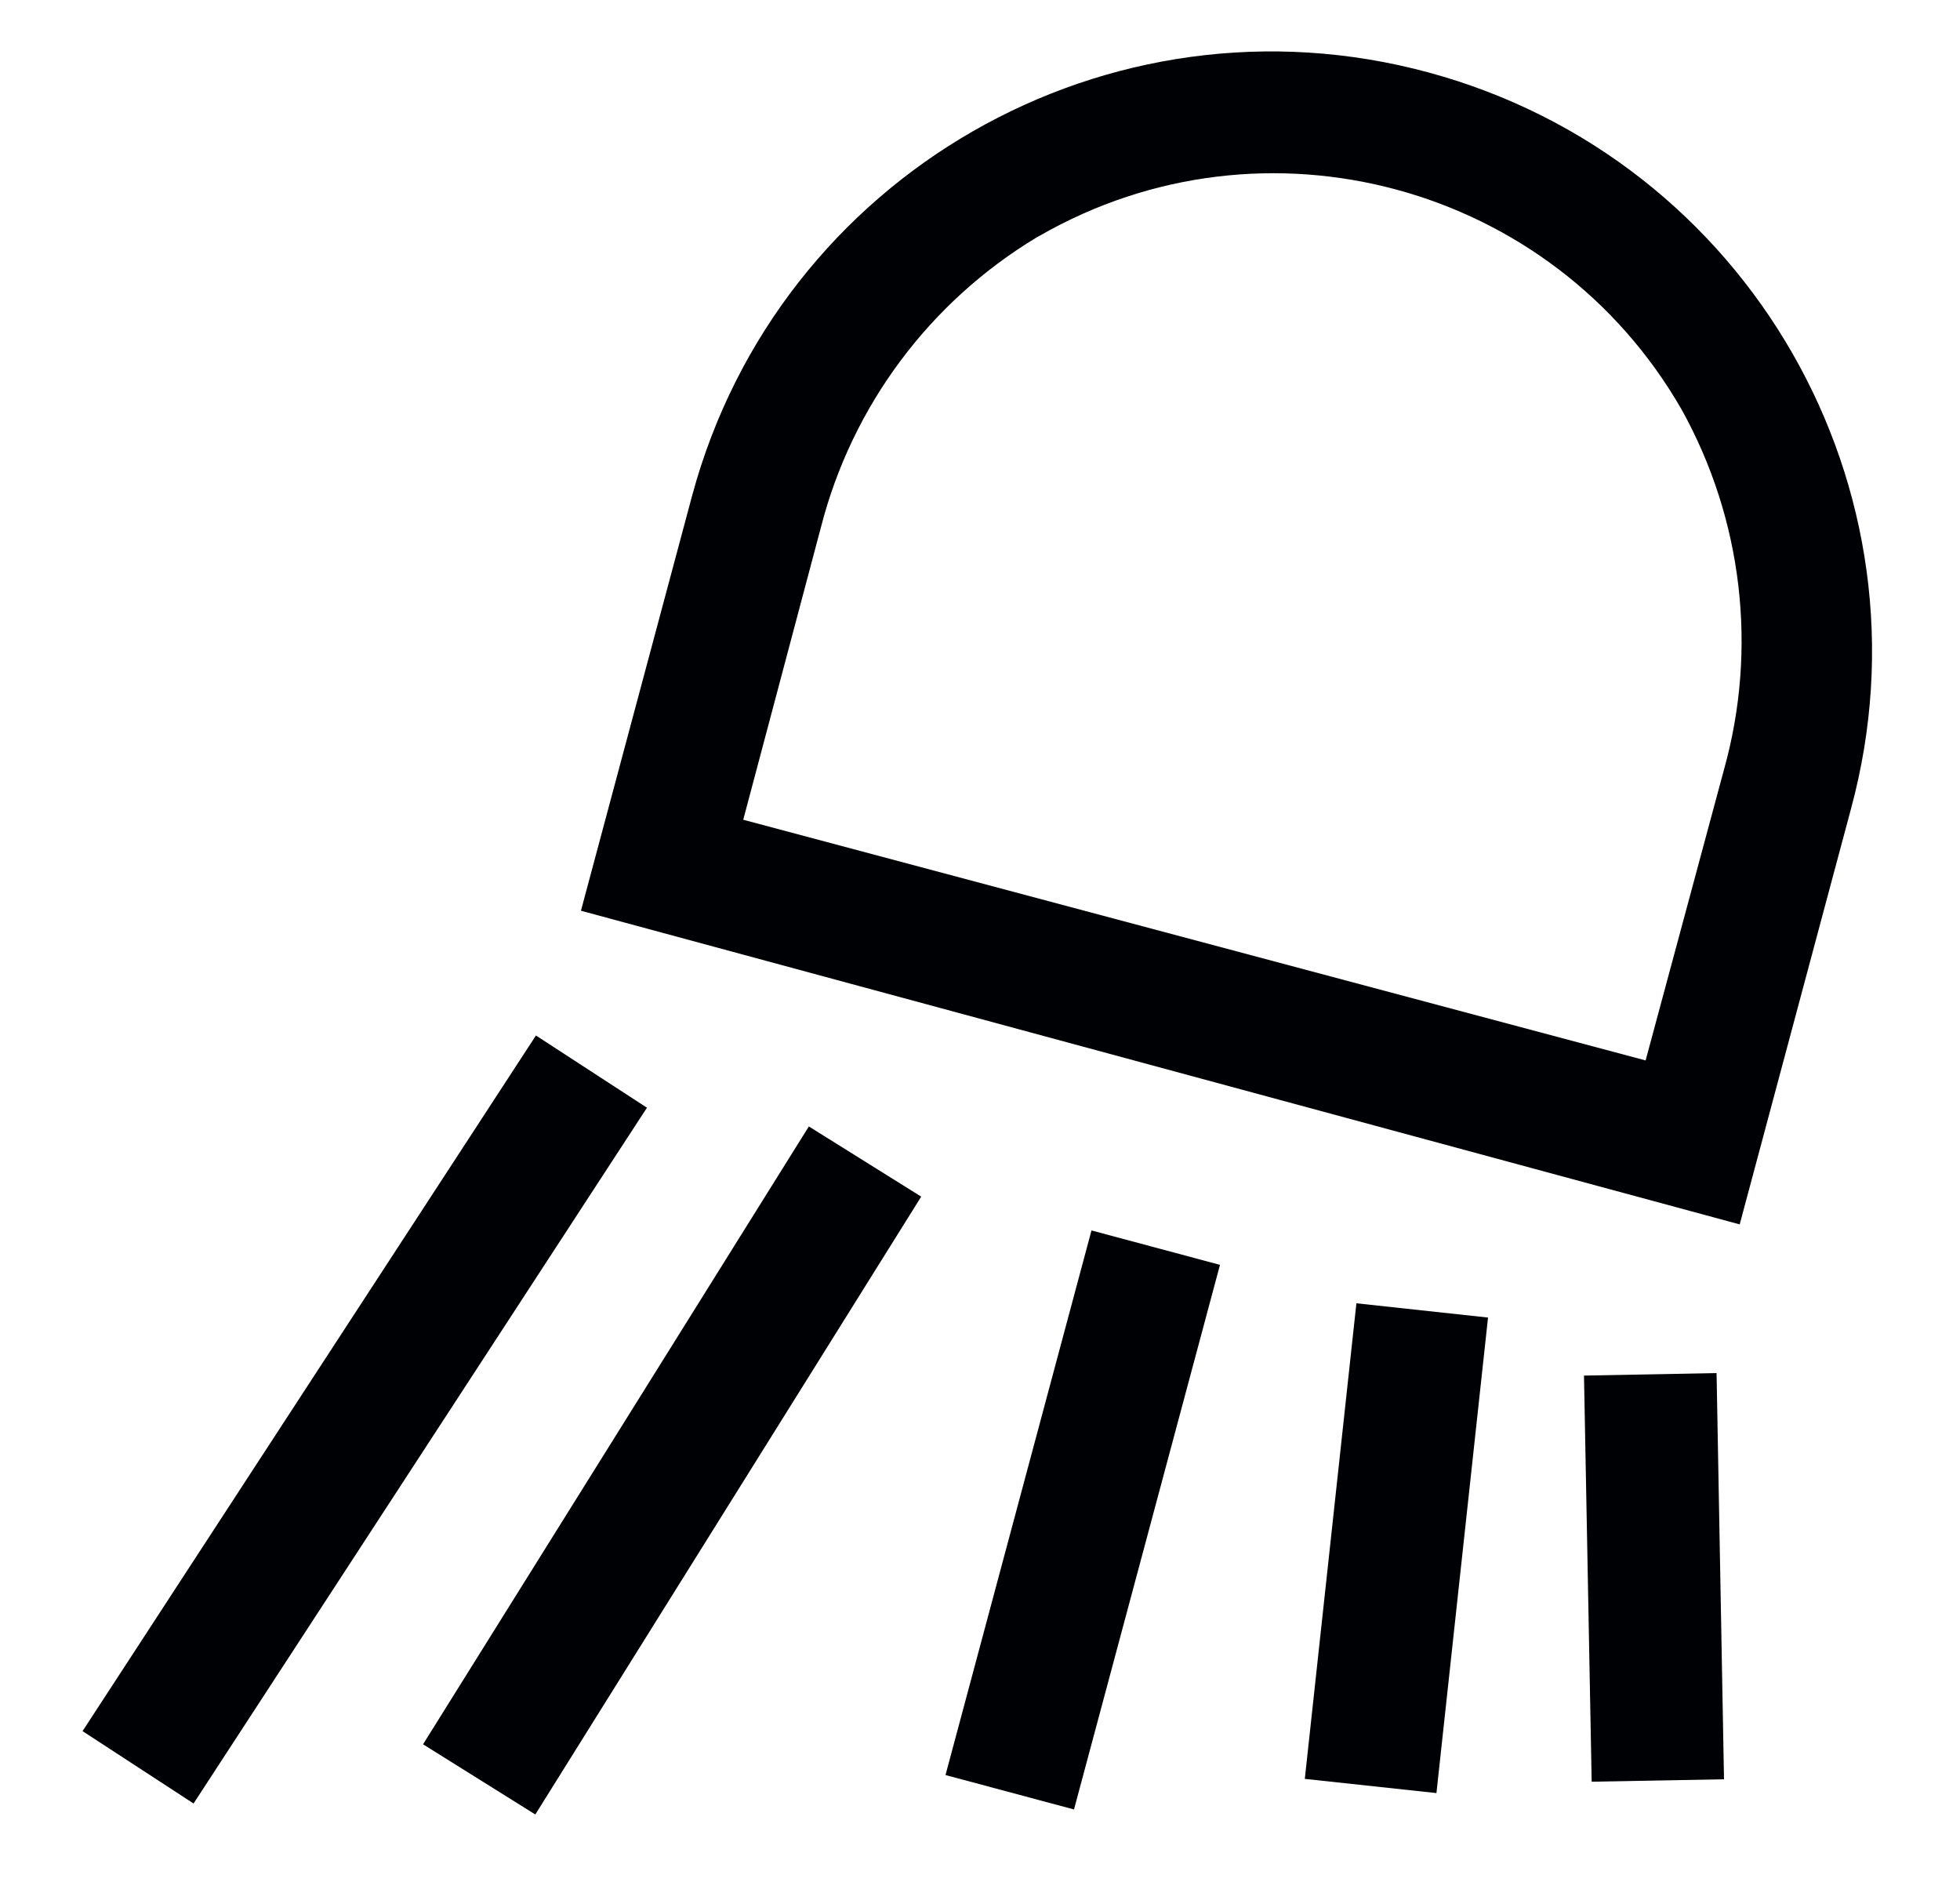
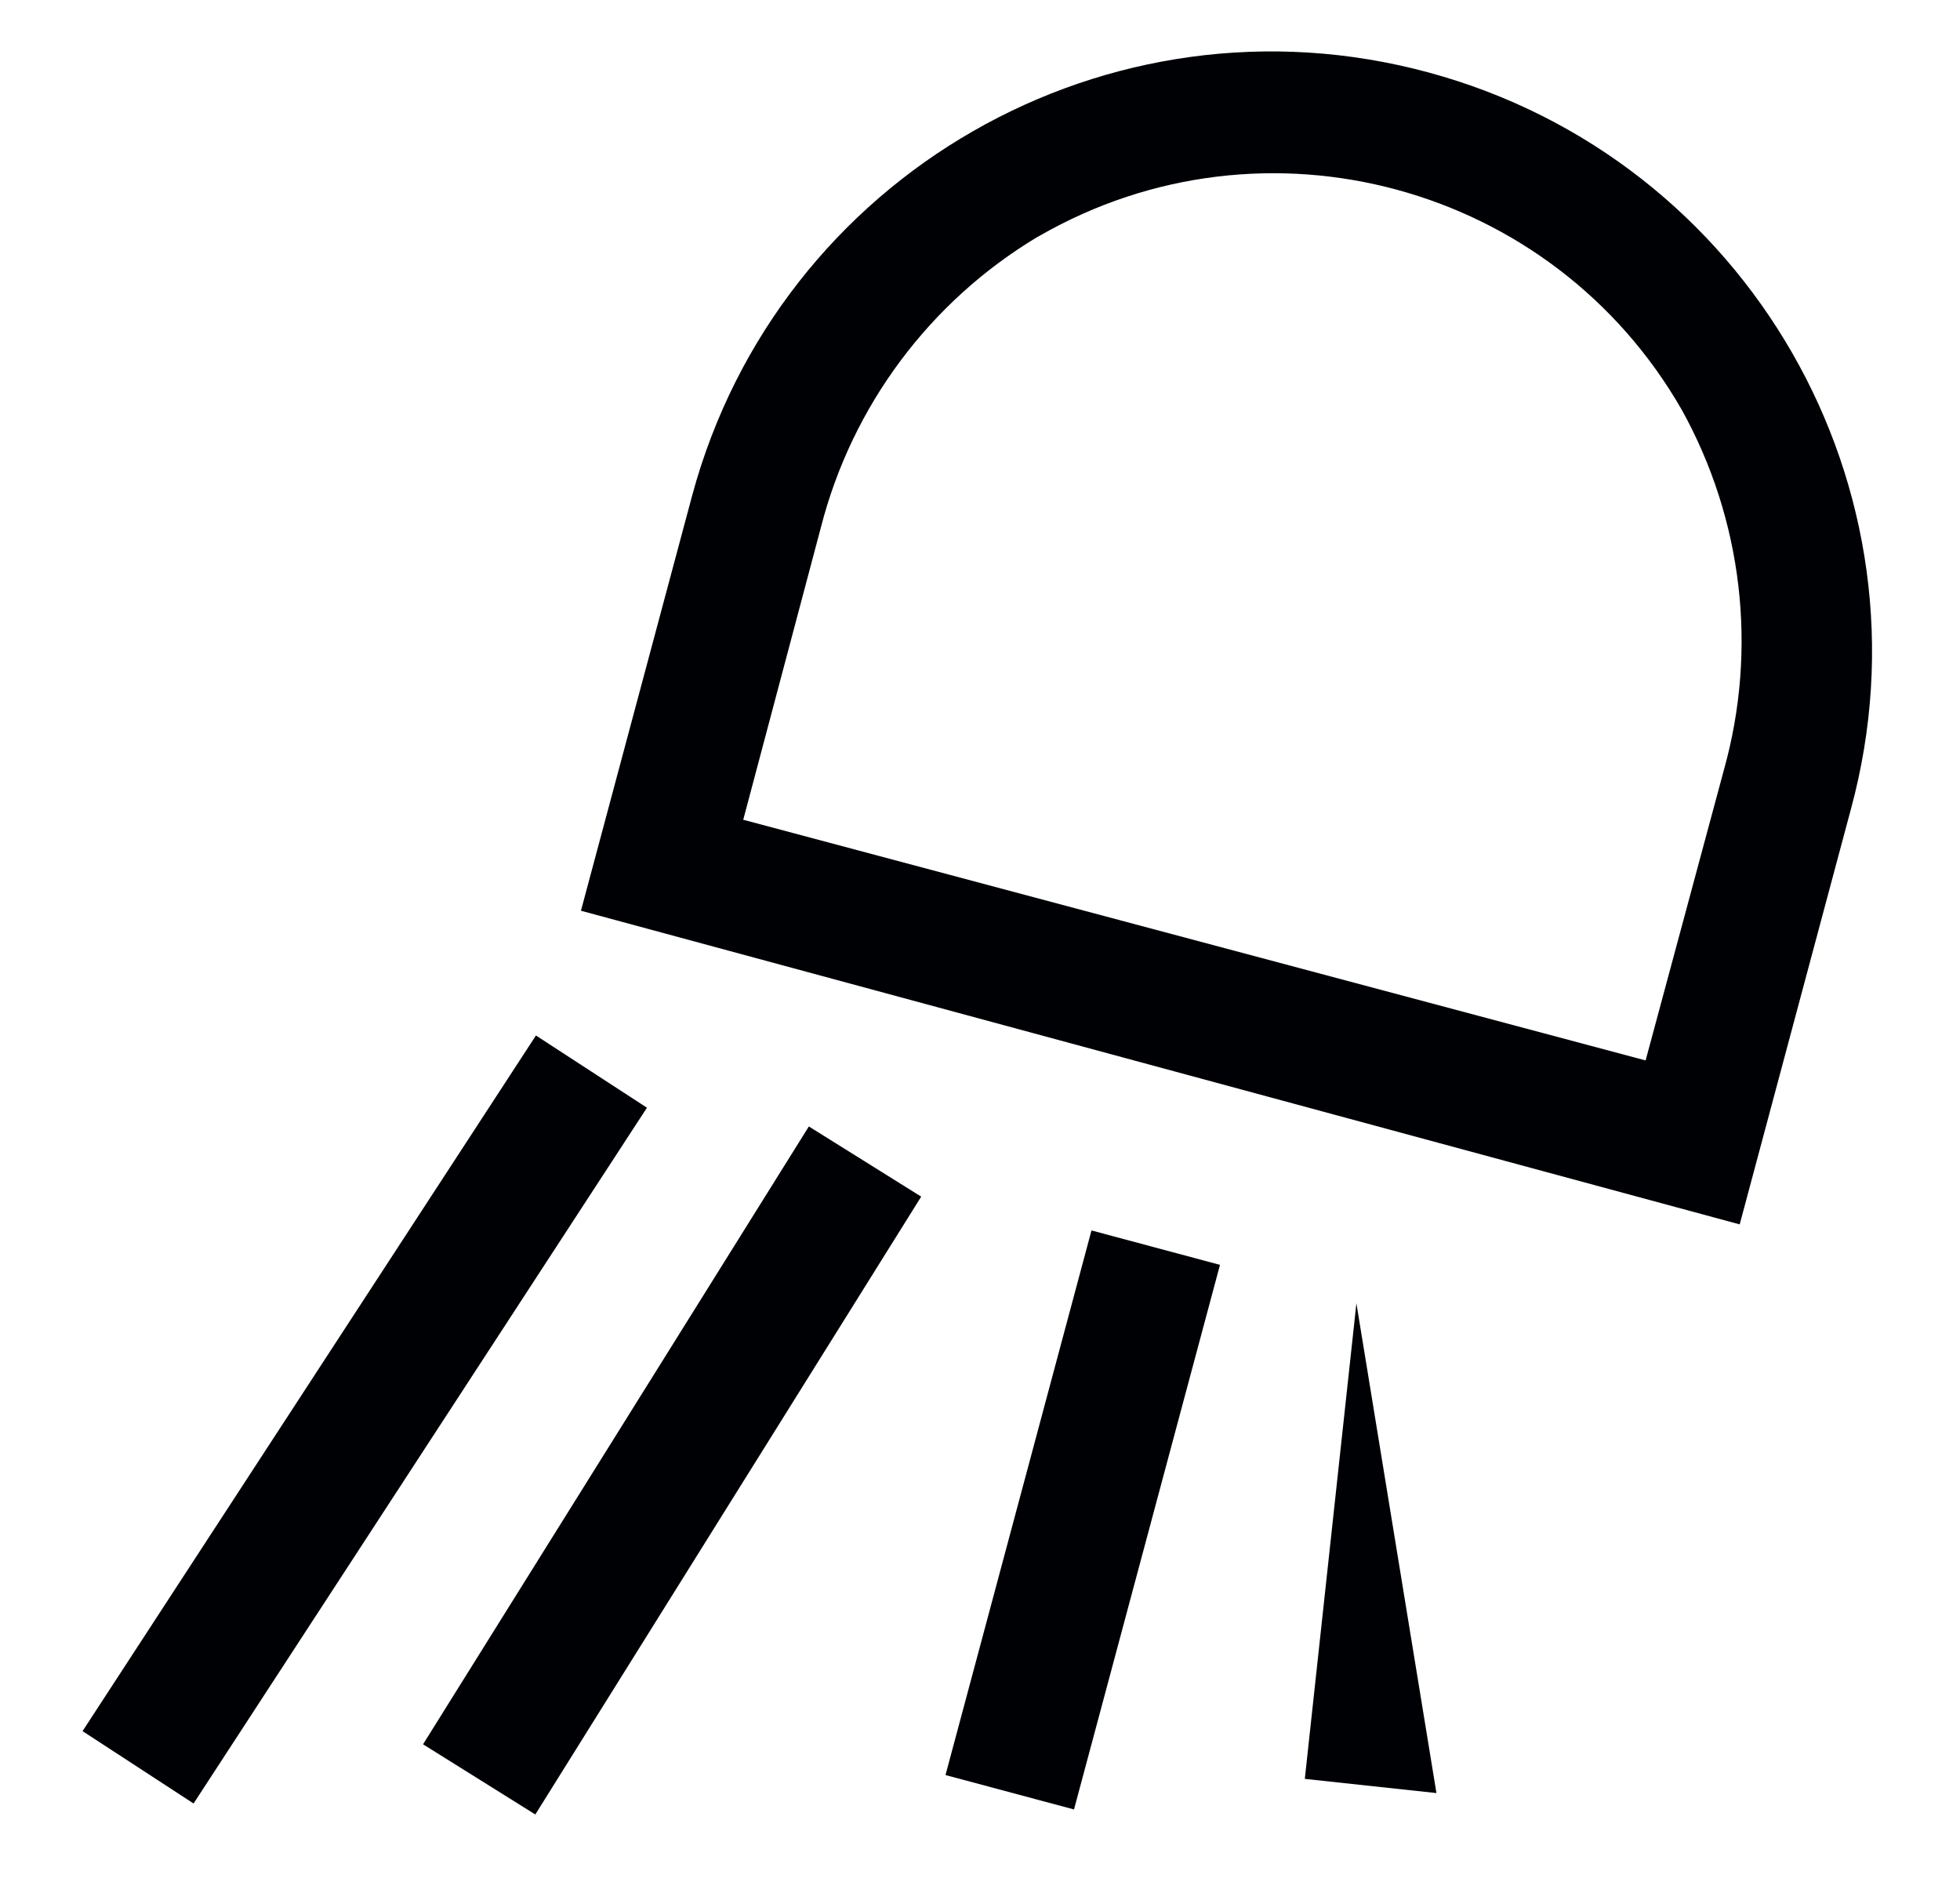
<svg xmlns="http://www.w3.org/2000/svg" fill="none" viewBox="0 0 25 24" height="24" width="25">
  <path fill="#000105" d="M5.396 22.244L10.317 14.365L11.75 15.26L6.828 23.139L5.396 22.244Z" clip-rule="evenodd" fill-rule="evenodd" />
-   <path fill="#000105" d="M20.204 17.542L21.895 17.51L21.99 22.69L20.302 22.721L20.204 17.542Z" clip-rule="evenodd" fill-rule="evenodd" />
  <path fill="#000105" d="M12.06 22.636L13.922 15.691L15.561 16.13L13.699 23.075L12.06 22.636Z" clip-rule="evenodd" fill-rule="evenodd" />
-   <path fill="#000105" d="M16.643 22.685L17.301 16.62L18.98 16.802L18.322 22.866L16.643 22.685Z" clip-rule="evenodd" fill-rule="evenodd" />
+   <path fill="#000105" d="M16.643 22.685L17.301 16.62L18.322 22.866L16.643 22.685Z" clip-rule="evenodd" fill-rule="evenodd" />
  <path fill="#000105" d="M1.053 22.076L6.836 13.205L8.252 14.126L2.469 22.999L1.053 22.076Z" clip-rule="evenodd" fill-rule="evenodd" />
  <path fill="#000105" d="M22.19 15.614L7.41 11.614L8.83 6.314C9.936 2.232 14.14 -0.182 18.221 0.924C22.302 2.029 24.716 6.232 23.61 10.313L22.19 15.614ZM9.48 10.454L20.99 13.523L21.99 9.813C22.42 8.273 22.227 6.624 21.45 5.224C19.801 2.35 16.134 1.356 13.26 3.007L13.23 3.023C11.859 3.847 10.868 5.176 10.471 6.724L9.48 10.454Z" clip-rule="evenodd" fill-rule="evenodd" />
</svg>